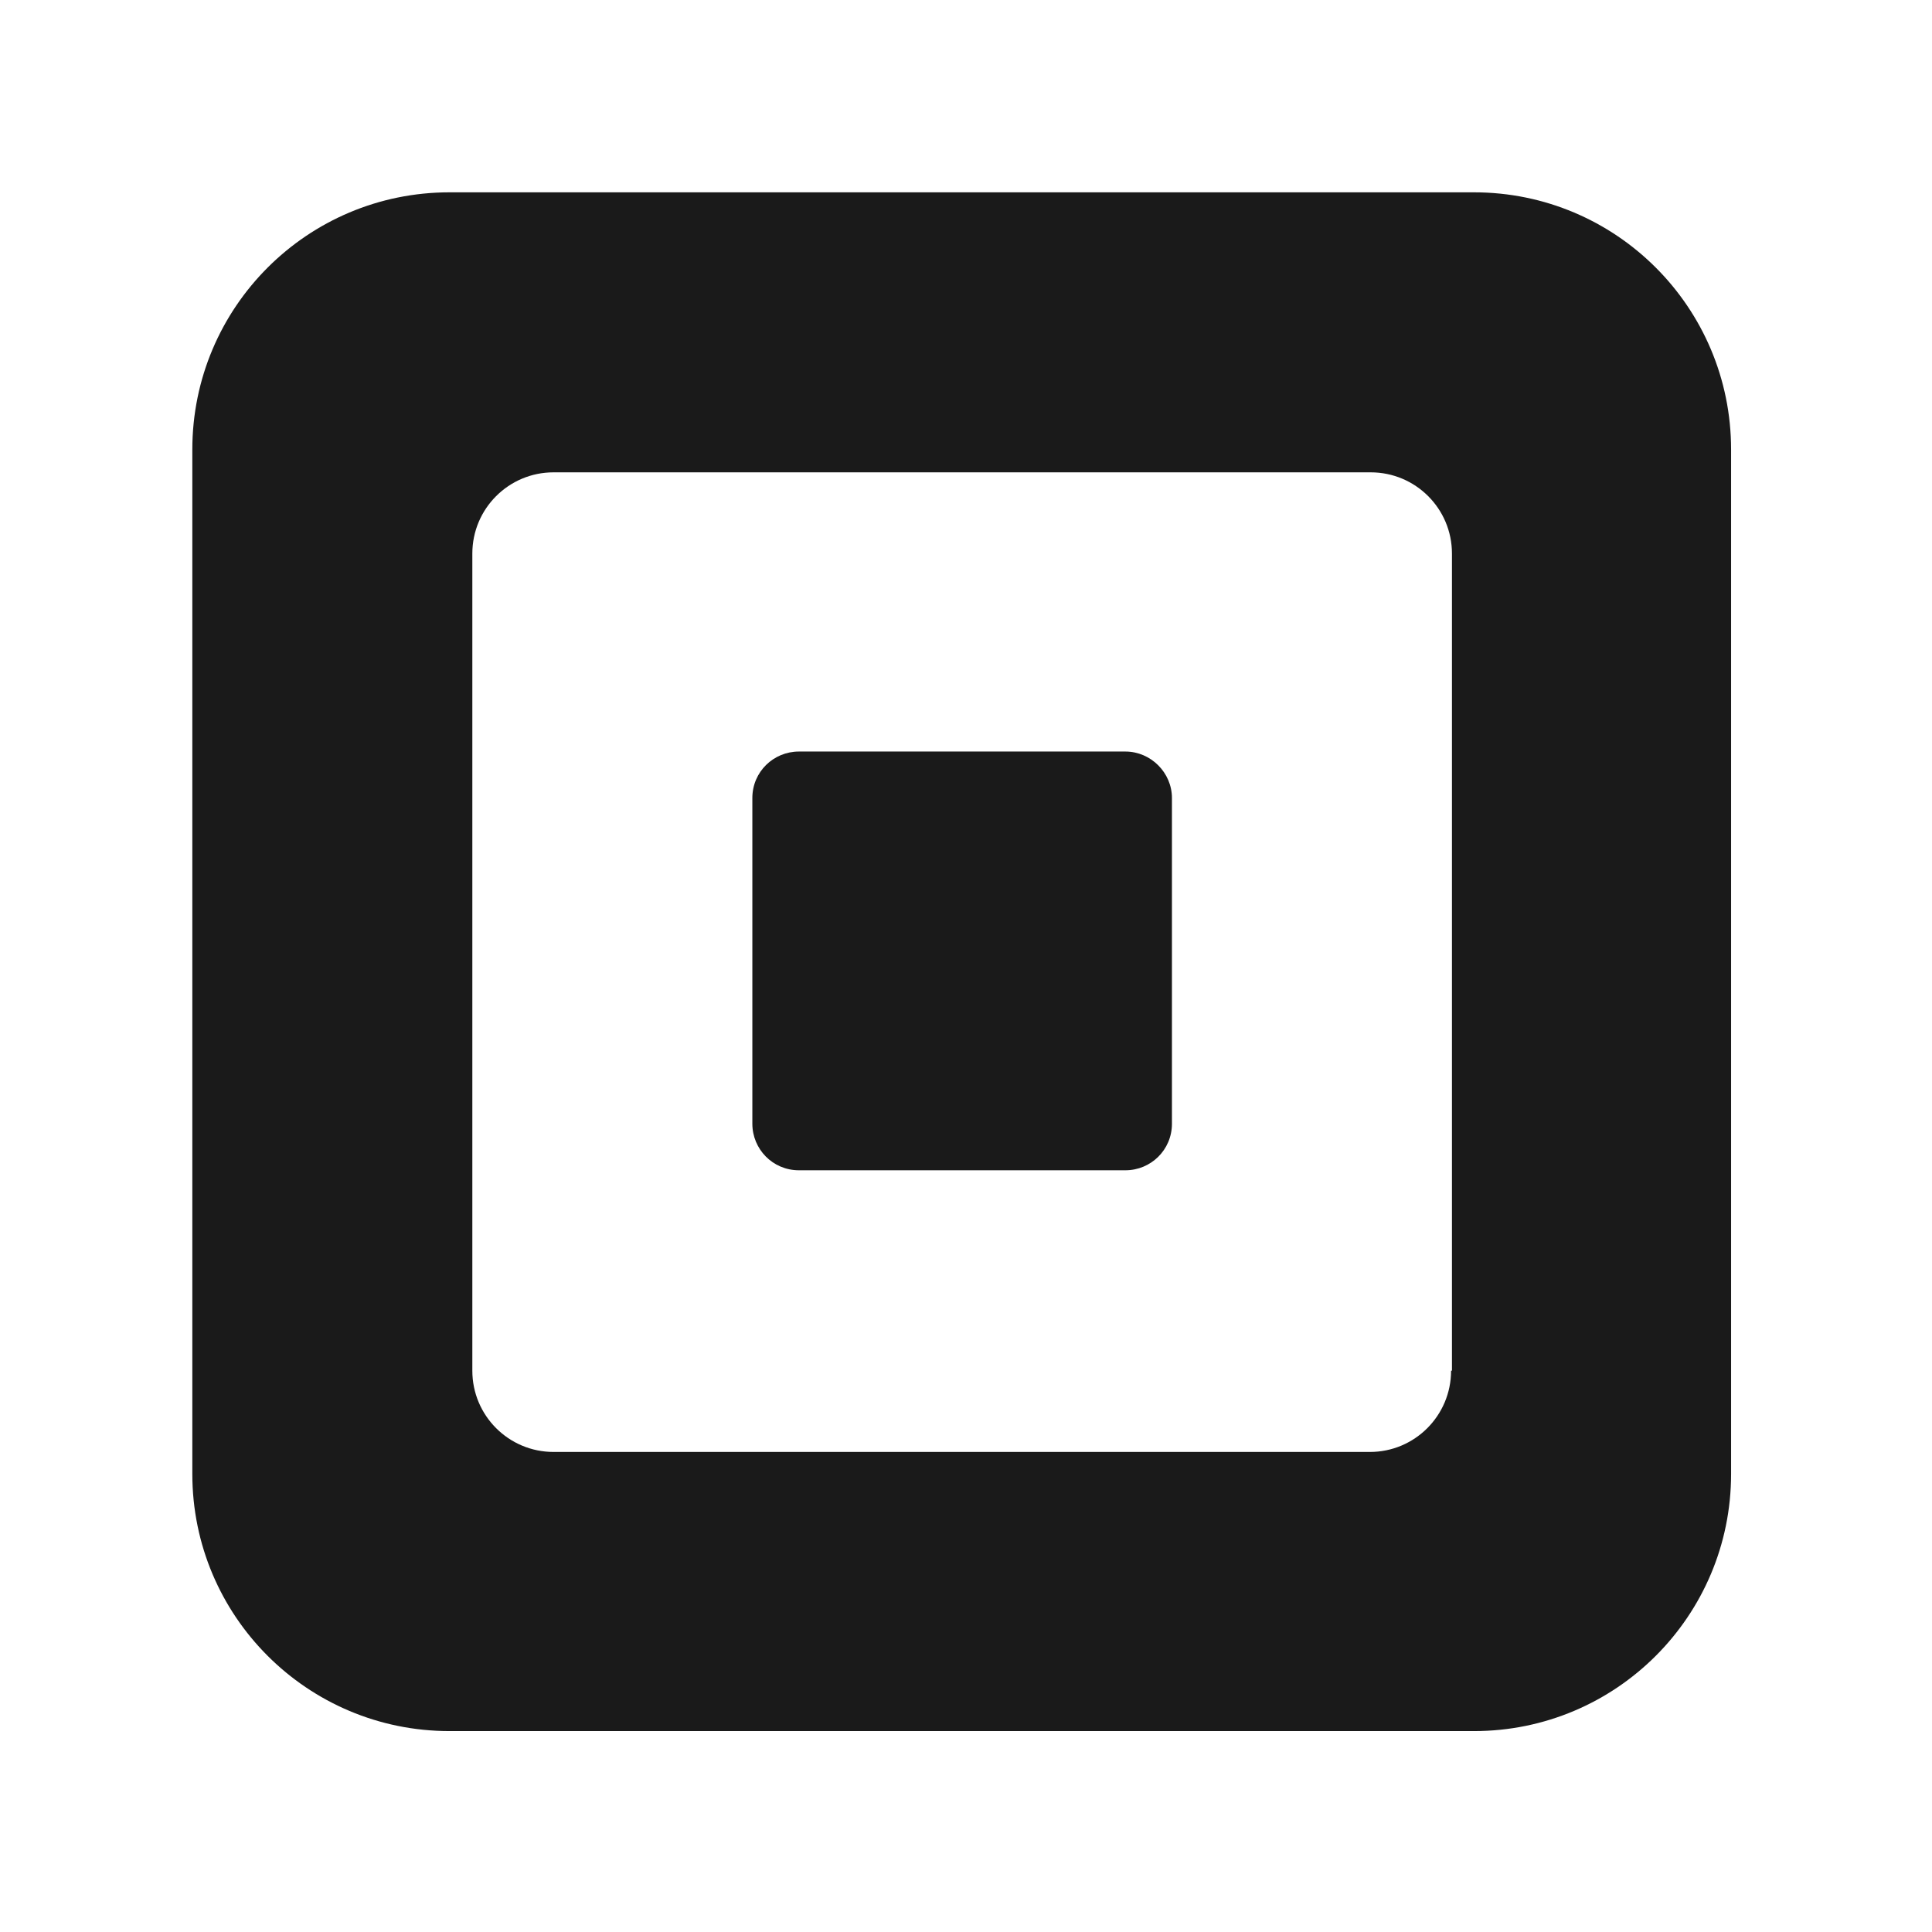
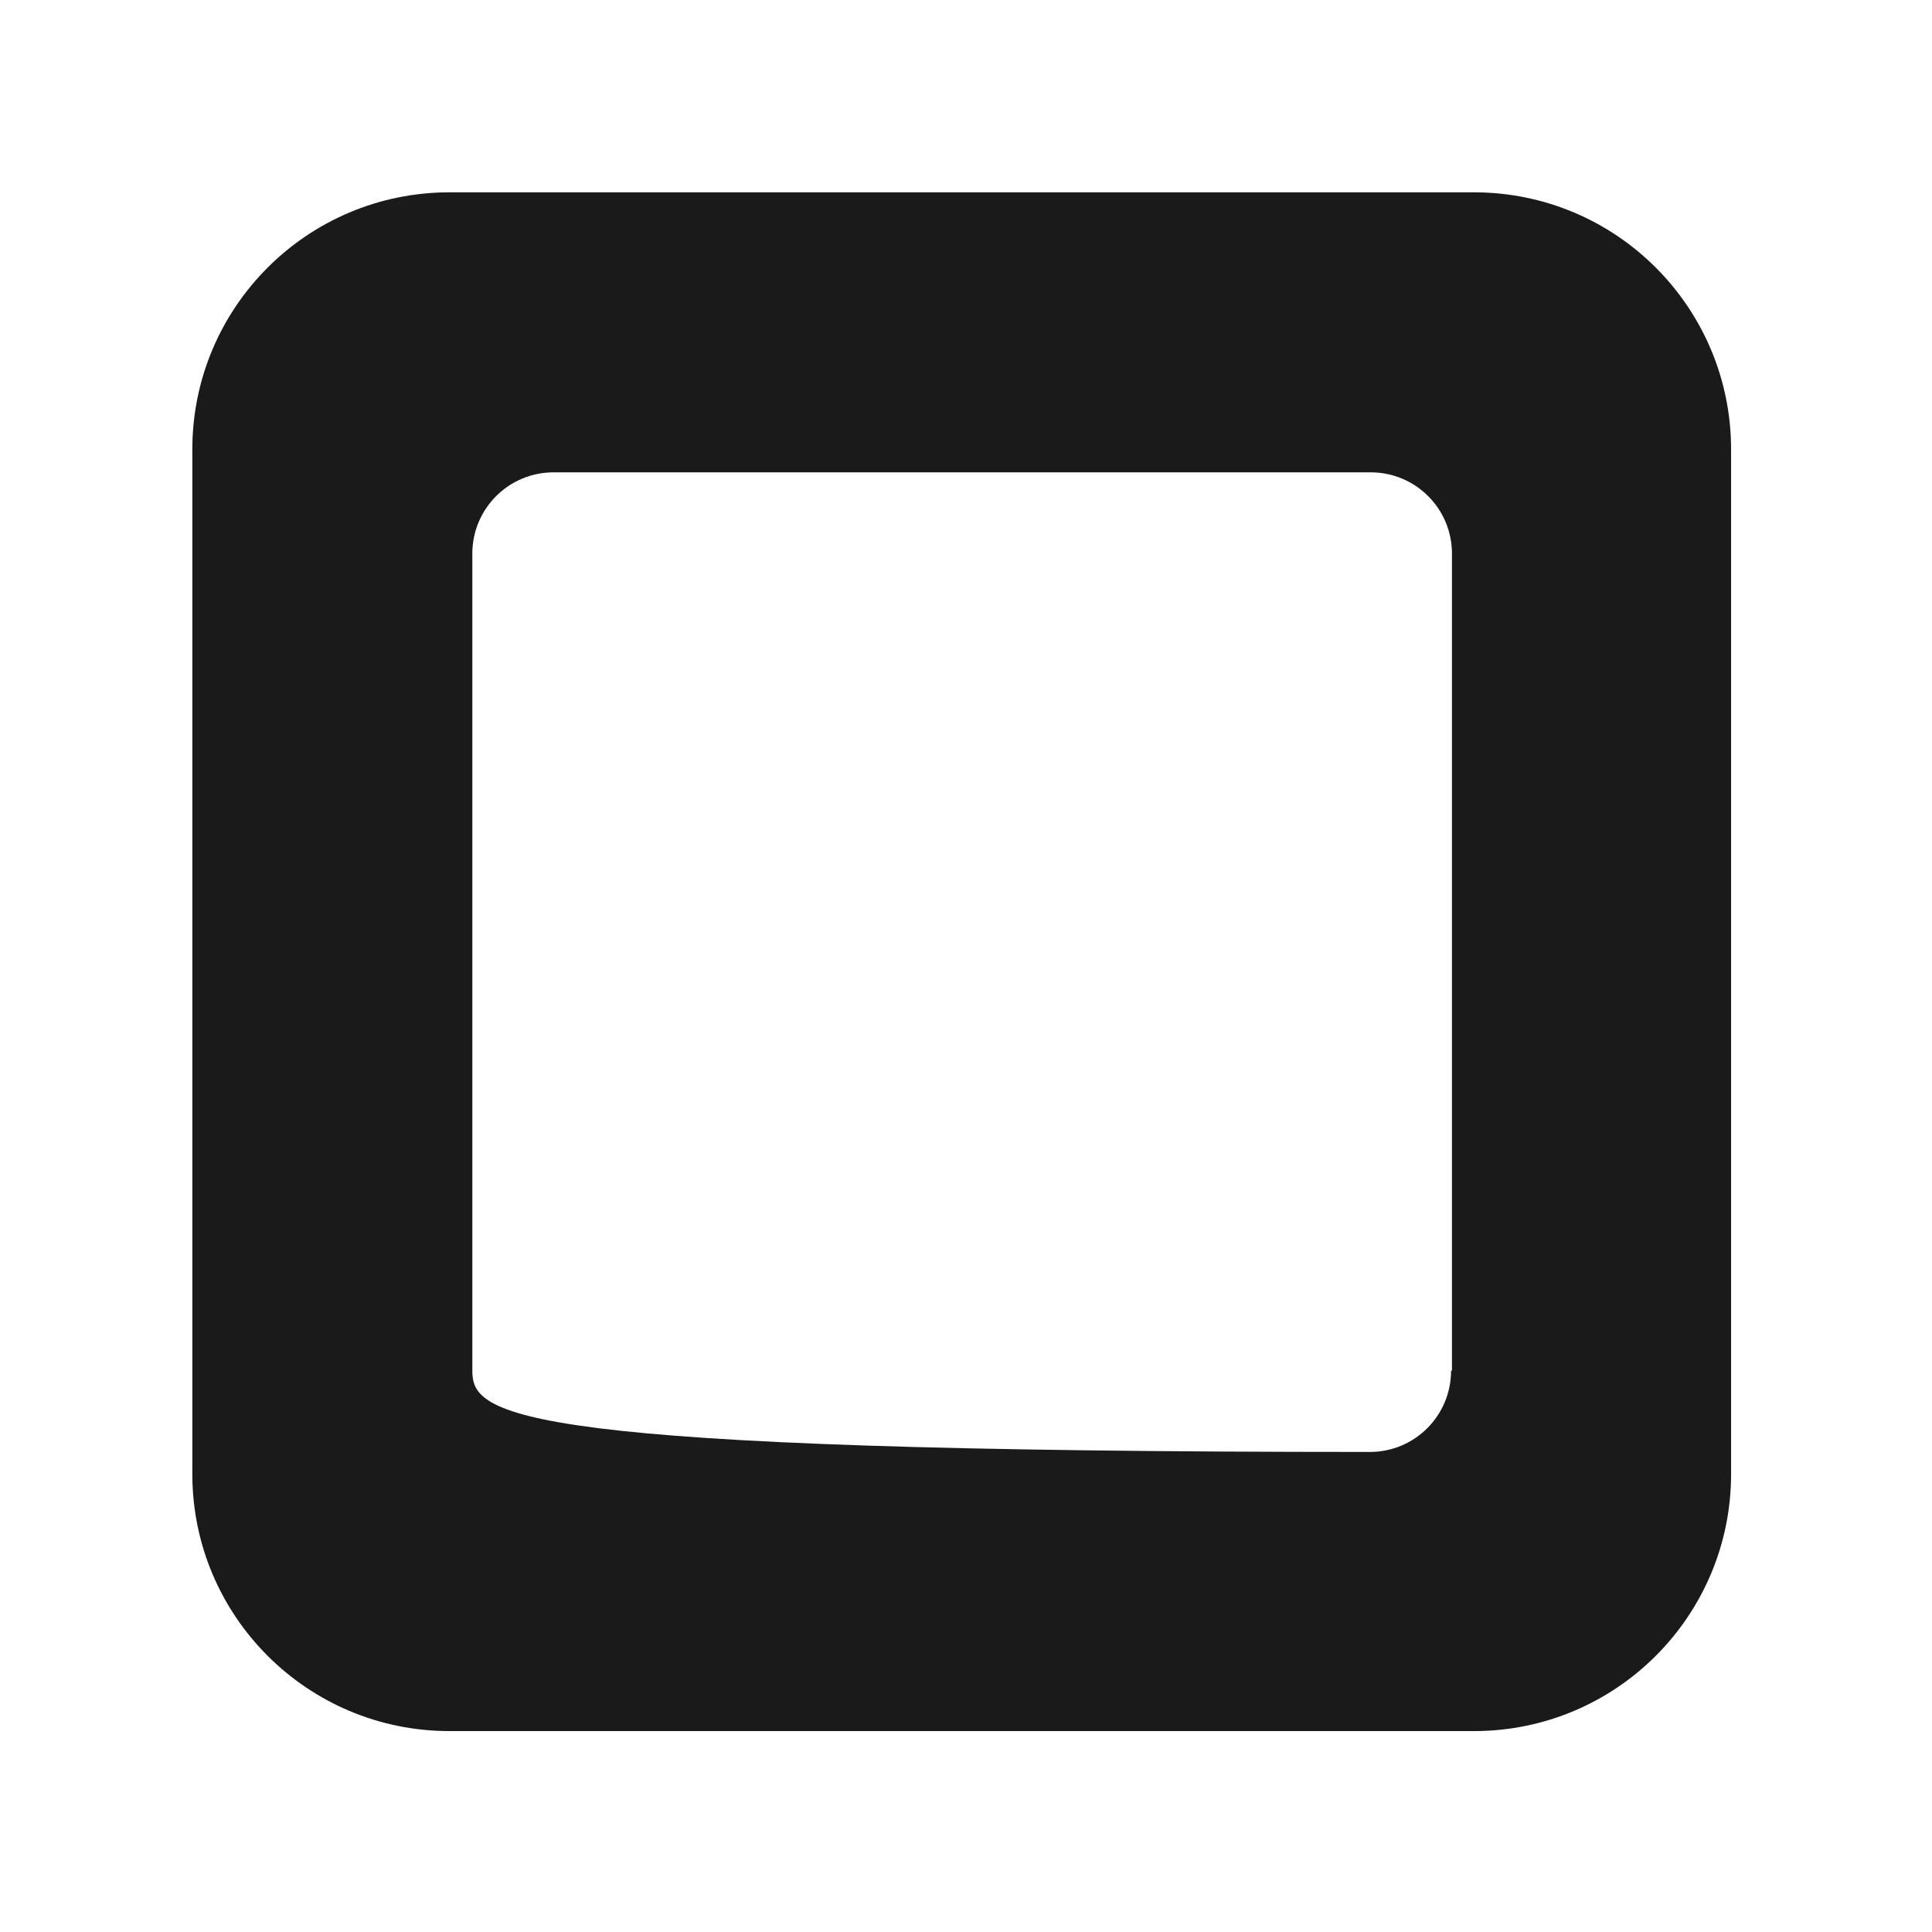
<svg xmlns="http://www.w3.org/2000/svg" width="150" zoomAndPan="magnify" viewBox="0 0 112.5 112.5" height="150" preserveAspectRatio="xMidYMid meet" version="1.0">
  <defs>
    <clipPath id="a5c5d79c6e">
      <path d="M 11.199 11.199 L 100.801 11.199 L 100.801 100.801 L 11.199 100.801 Z M 11.199 11.199 " clip-rule="nonzero" />
    </clipPath>
  </defs>
  <g clip-path="url(#a5c5d79c6e)">
-     <path fill="#1a1a1a" d="M 85.828 11.199 L 26.176 11.199 C 17.898 11.199 11.199 17.898 11.199 26.176 L 11.199 85.828 C 11.199 94.102 17.898 100.801 26.176 100.801 L 85.828 100.801 C 94.102 100.801 100.801 94.102 100.801 85.828 L 100.801 26.176 C 100.801 17.898 94.102 11.199 85.828 11.199 Z M 84.496 79.816 C 84.496 82.43 82.379 84.547 79.77 84.547 L 32.234 84.547 C 29.621 84.547 27.504 82.43 27.504 79.816 L 27.504 32.234 C 27.504 29.621 29.621 27.504 32.234 27.504 L 79.816 27.504 C 82.43 27.504 84.547 29.621 84.547 32.234 L 84.547 79.816 Z M 84.496 79.816 " fill-opacity="1" fill-rule="nonzero" />
+     <path fill="#1a1a1a" d="M 85.828 11.199 L 26.176 11.199 C 17.898 11.199 11.199 17.898 11.199 26.176 L 11.199 85.828 C 11.199 94.102 17.898 100.801 26.176 100.801 L 85.828 100.801 C 94.102 100.801 100.801 94.102 100.801 85.828 L 100.801 26.176 C 100.801 17.898 94.102 11.199 85.828 11.199 Z M 84.496 79.816 C 84.496 82.43 82.379 84.547 79.77 84.547 C 29.621 84.547 27.504 82.43 27.504 79.816 L 27.504 32.234 C 27.504 29.621 29.621 27.504 32.234 27.504 L 79.816 27.504 C 82.43 27.504 84.547 29.621 84.547 32.234 L 84.547 79.816 Z M 84.496 79.816 " fill-opacity="1" fill-rule="nonzero" />
  </g>
-   <path fill="#1a1a1a" d="M 46.52 68.145 C 44.992 68.145 43.809 66.91 43.809 65.434 L 43.809 46.469 C 43.809 44.941 45.043 43.762 46.52 43.762 L 65.531 43.762 C 67.012 43.762 68.242 44.992 68.242 46.469 L 68.242 65.434 C 68.242 66.961 67.012 68.145 65.531 68.145 Z M 46.52 68.145 " fill-opacity="1" fill-rule="nonzero" />
</svg>